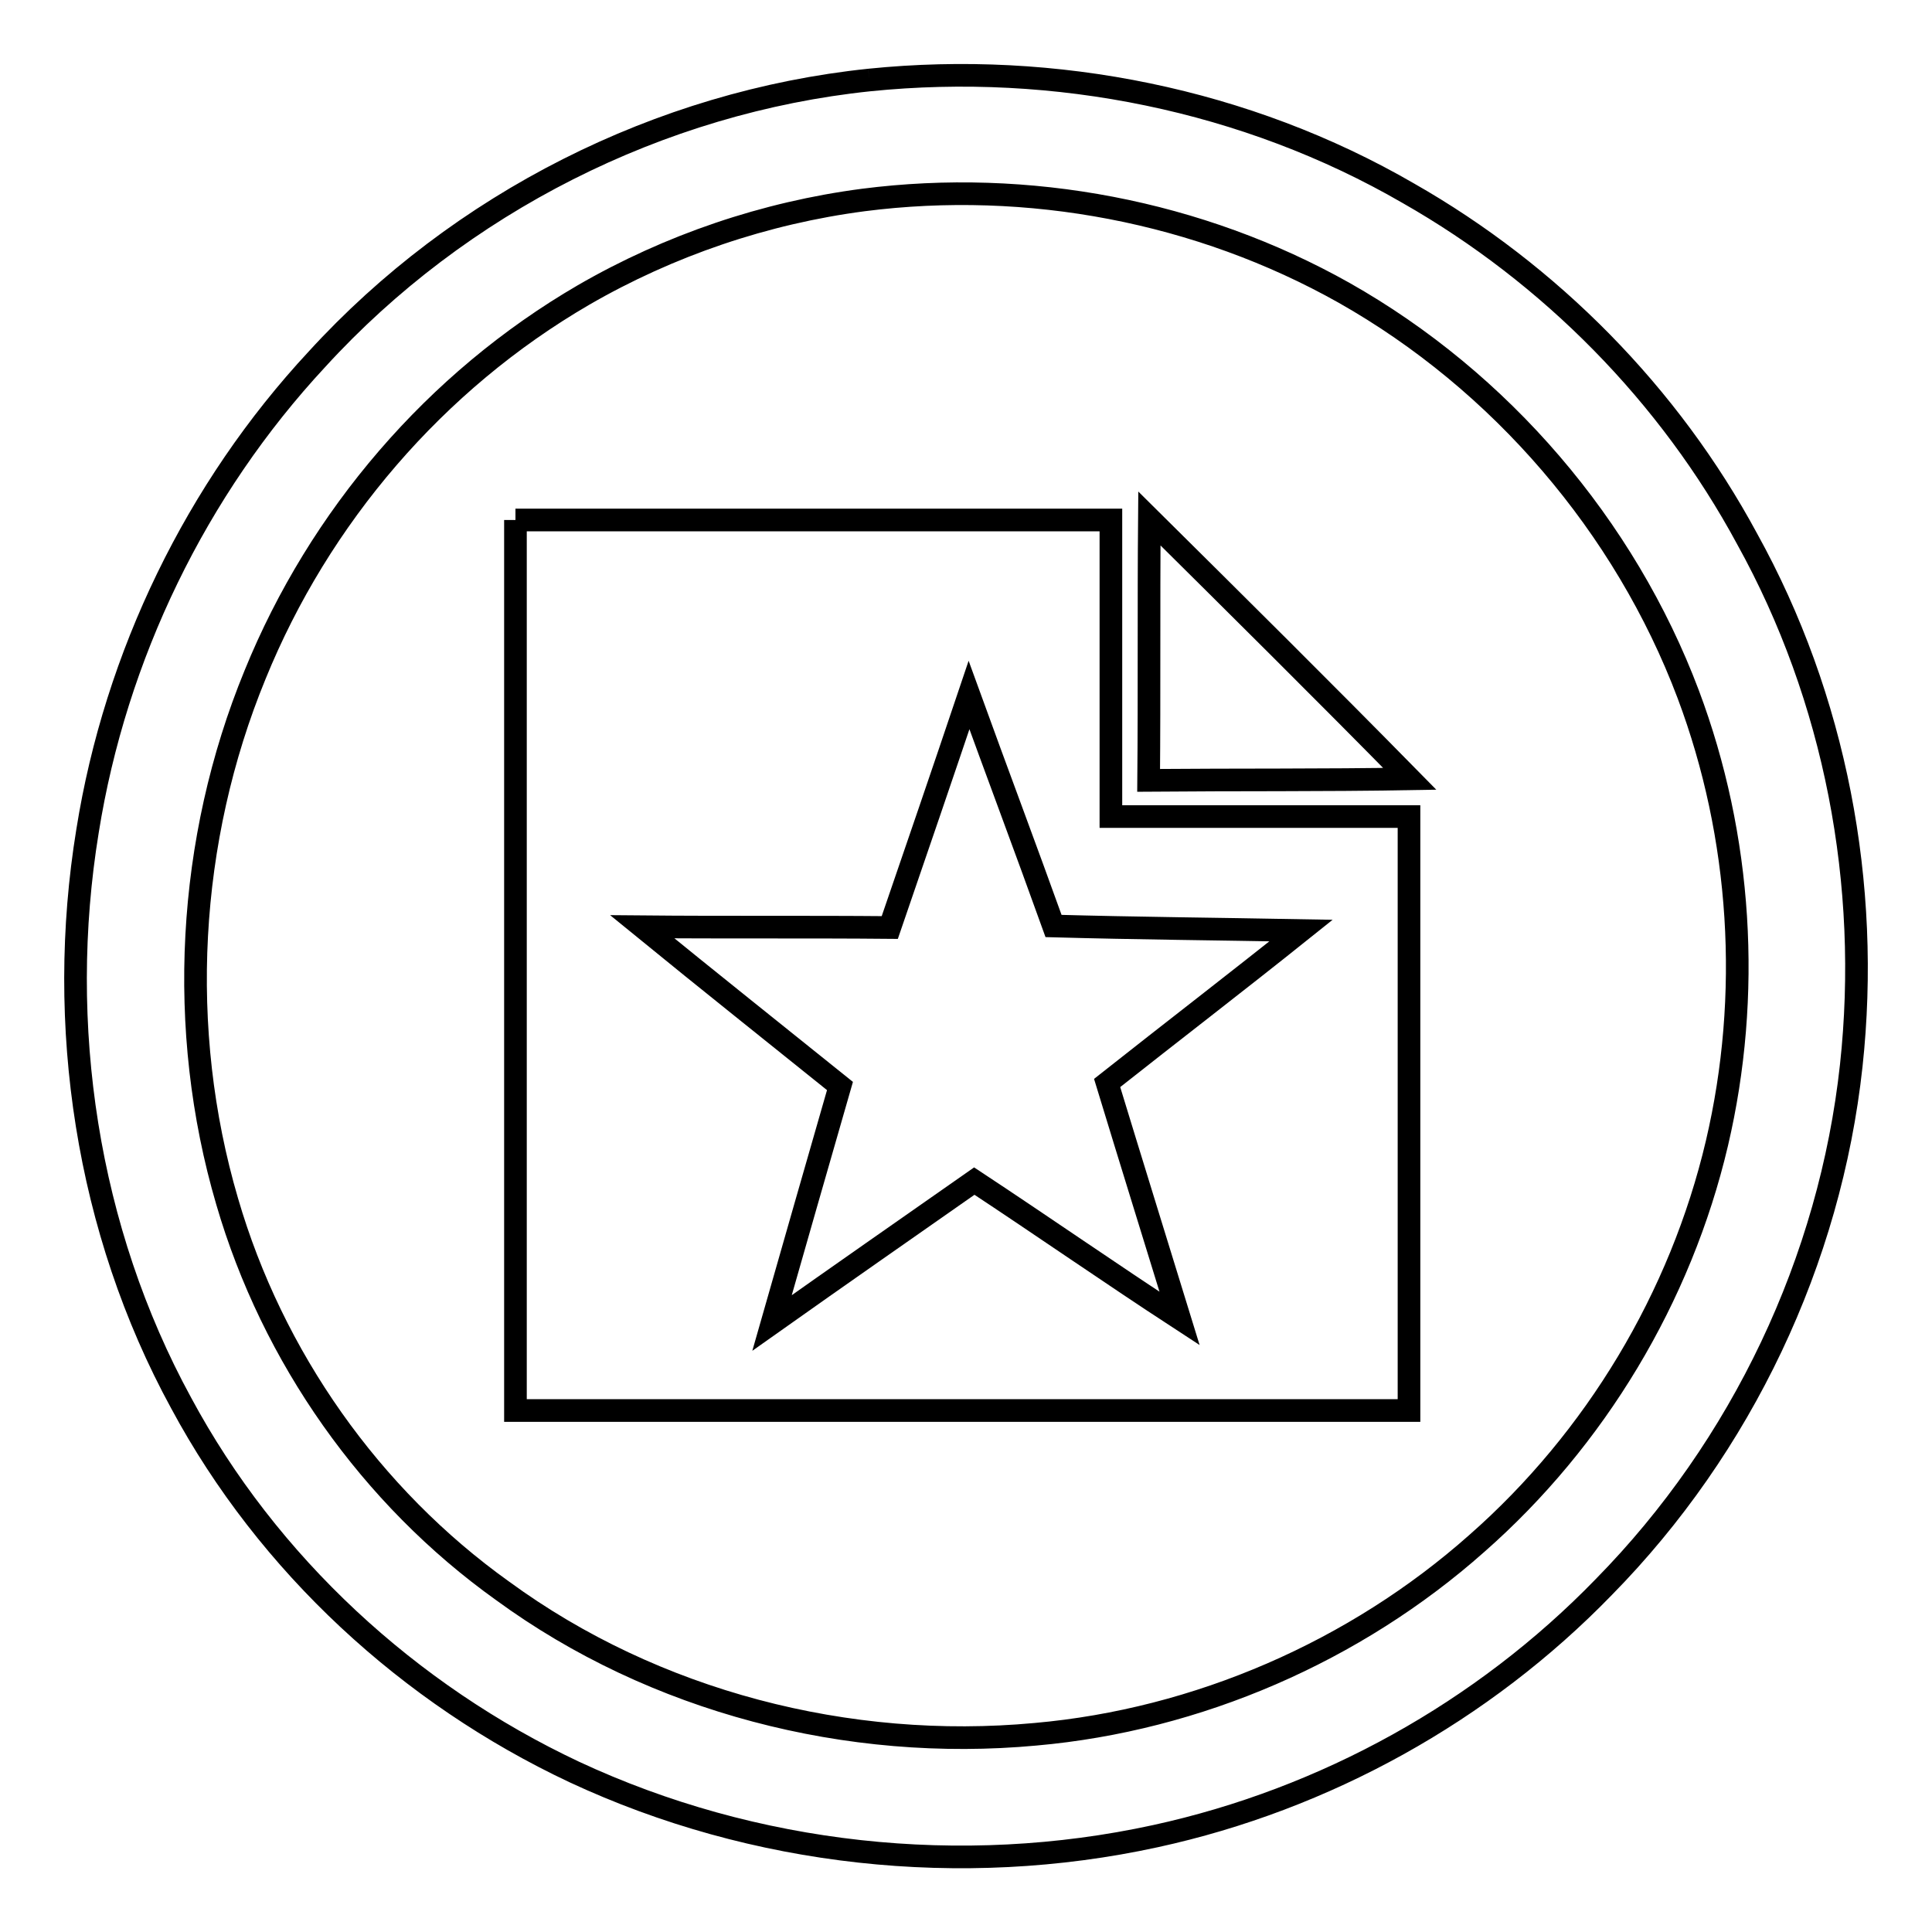
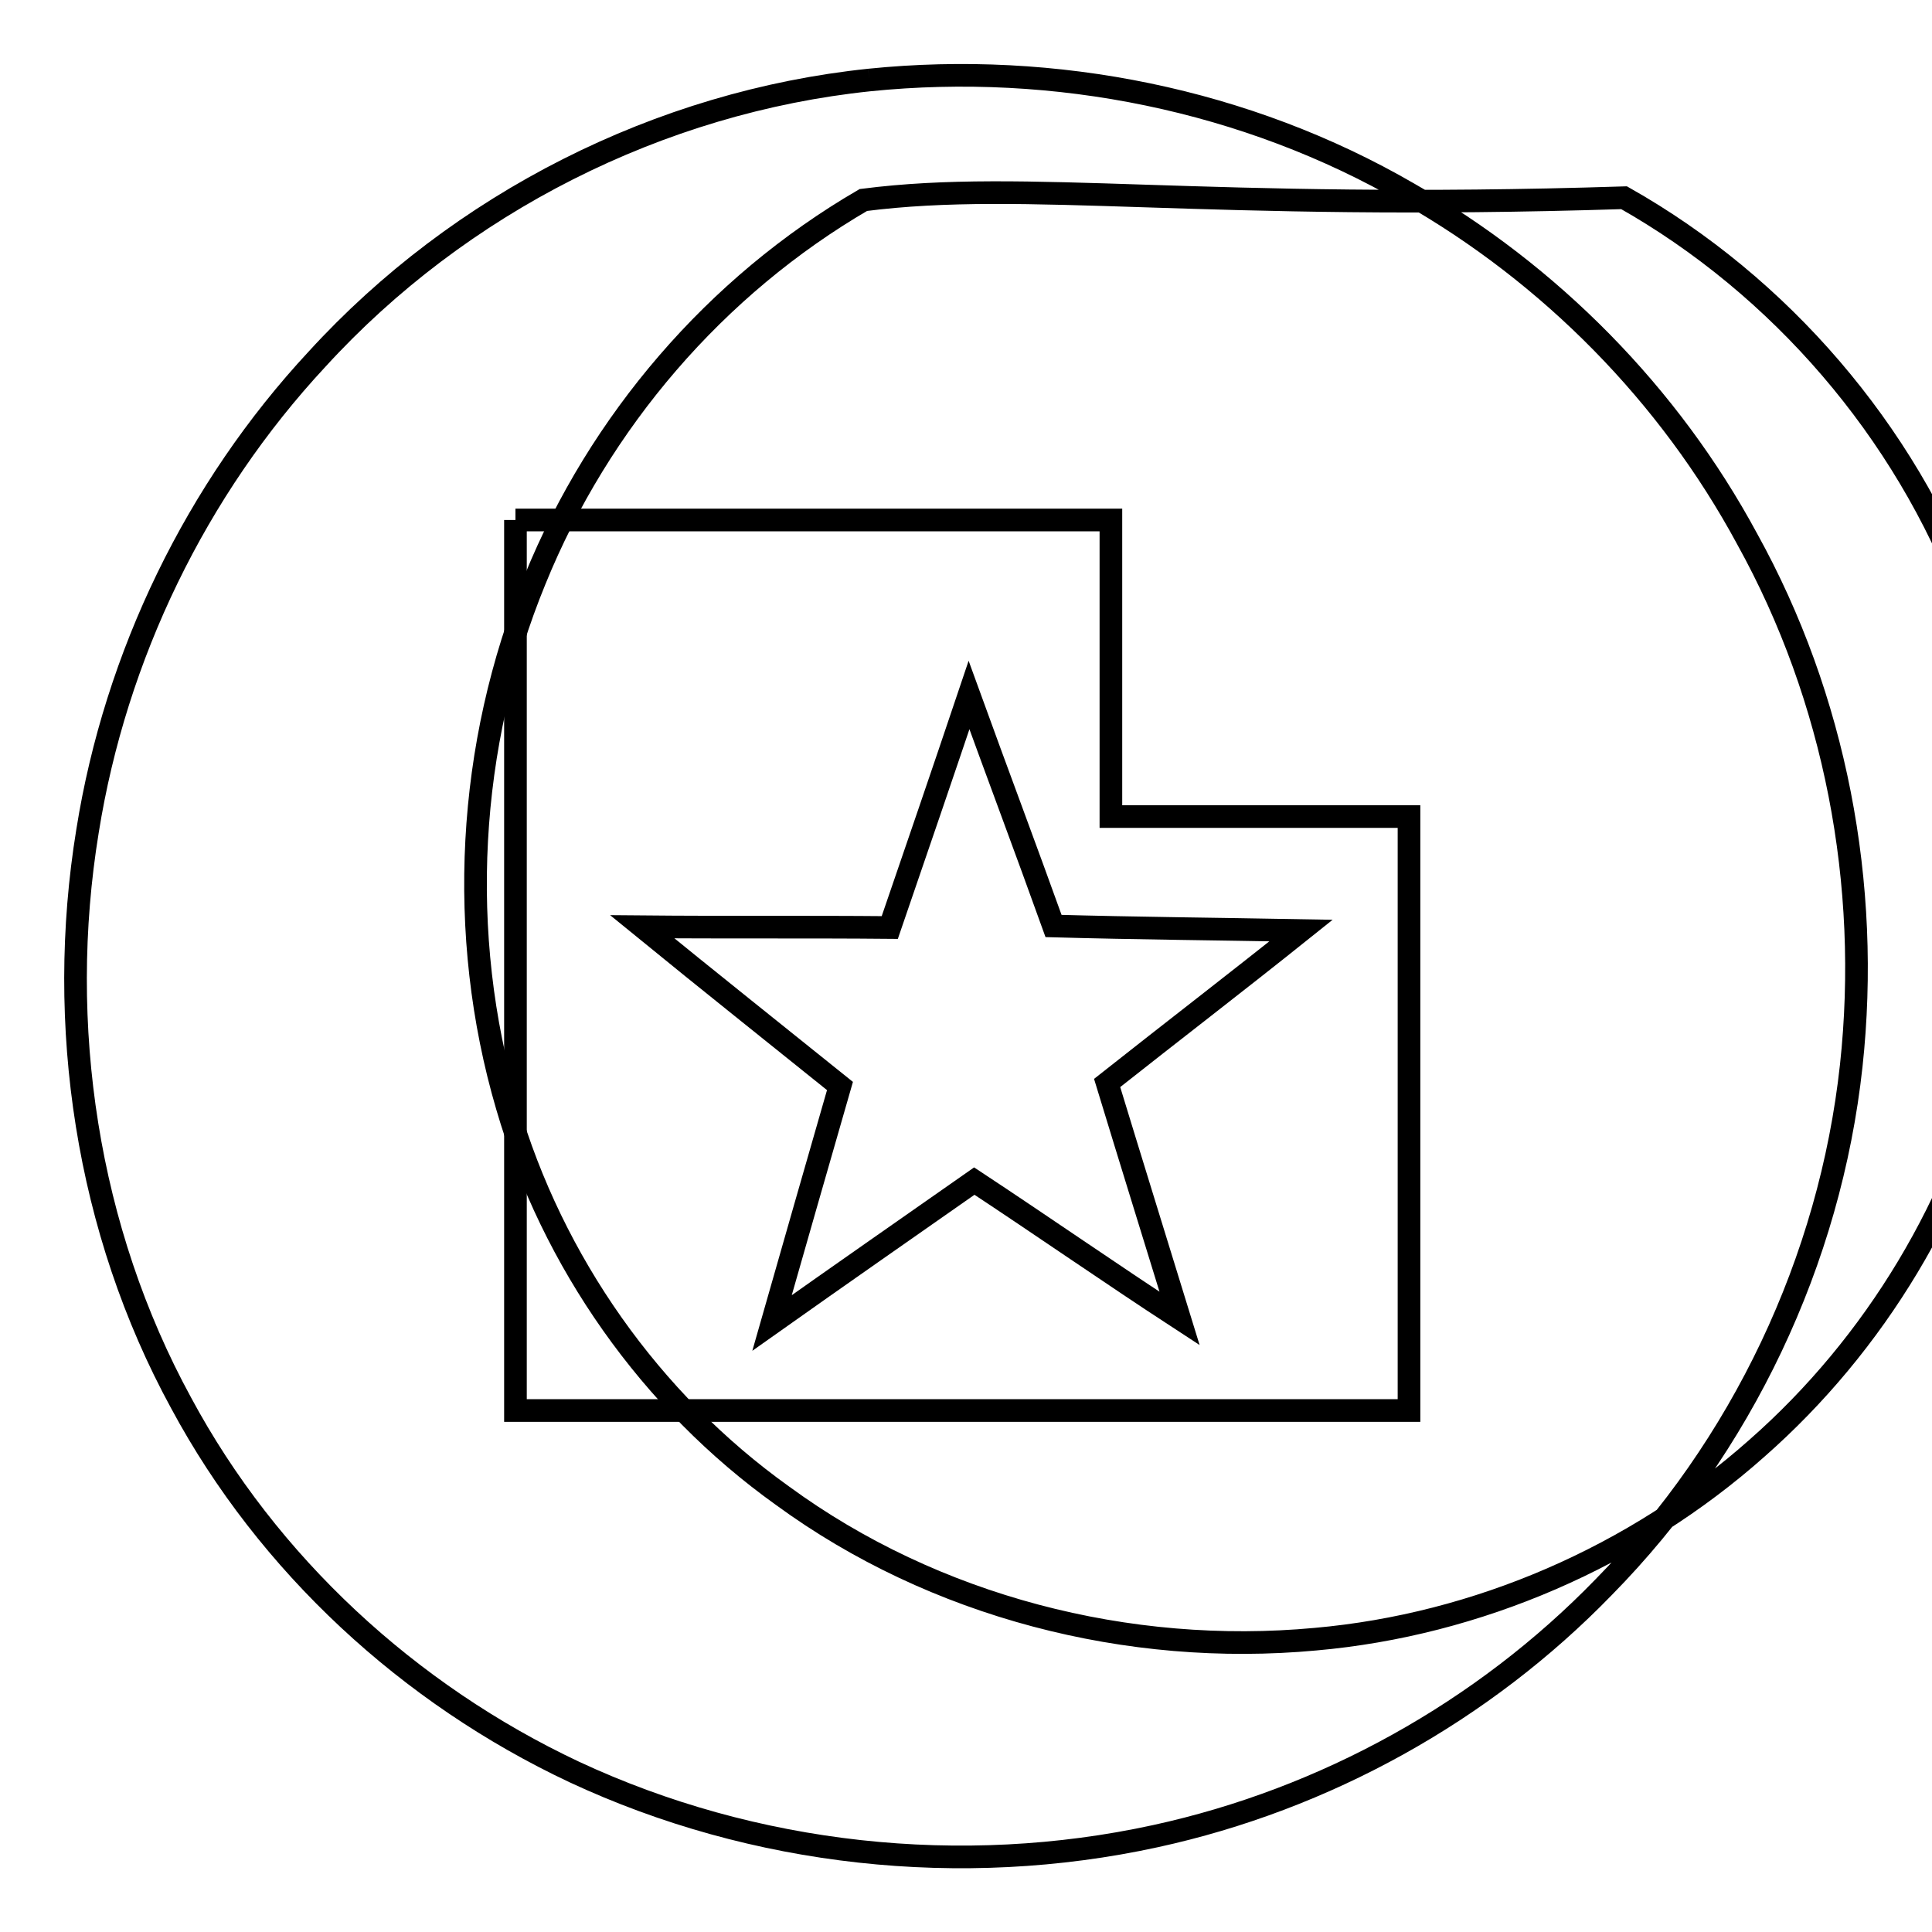
<svg xmlns="http://www.w3.org/2000/svg" version="1.1" x="0px" y="0px" viewBox="0 0 256 256" enable-background="new 0 0 256 256" xml:space="preserve">
  <g>
    <g>
-       <path stroke-width="3" fill-opacity="0" stroke="#000000" d="M115.2,10.6c24.6-2.5,50,2.6,71.4,15c18.8,10.7,34.6,26.7,44.9,45.8c11.7,21.1,16.4,45.8,13.8,69.8c-2.8,25.8-14.5,50.5-32.8,69.1c-16,16.5-36.9,28.1-59.4,33c-25.7,5.6-53.2,2.6-77-8.5c-21.9-10.3-40.6-27.5-52.1-48.9C11.5,163,7.4,135.8,11.6,110.1C15.3,86.9,26,64.8,42,47.6C60.9,26.9,87.4,13.5,115.2,10.6 M114.4,26.5c-13,1.7-25.7,6-37.1,12.6c-19.6,11.4-35,29.4-43.5,50.3c-9,21.9-10.4,47-3.7,69.8c6,20.6,19,39.1,36.5,51.6c20.1,14.7,45.8,21.3,70.6,19c21.5-1.9,42.4-11,58.5-25.3c15.7-13.8,27-32.6,31.8-53c4.6-19.6,3.3-40.6-3.8-59.5c-8.4-22.3-24.9-41.5-45.6-53.2C158.9,28,136.2,23.7,114.4,26.5z" />
+       <path stroke-width="3" fill-opacity="0" stroke="#000000" d="M115.2,10.6c24.6-2.5,50,2.6,71.4,15c18.8,10.7,34.6,26.7,44.9,45.8c11.7,21.1,16.4,45.8,13.8,69.8c-2.8,25.8-14.5,50.5-32.8,69.1c-16,16.5-36.9,28.1-59.4,33c-25.7,5.6-53.2,2.6-77-8.5c-21.9-10.3-40.6-27.5-52.1-48.9C11.5,163,7.4,135.8,11.6,110.1C15.3,86.9,26,64.8,42,47.6C60.9,26.9,87.4,13.5,115.2,10.6 M114.4,26.5c-19.6,11.4-35,29.4-43.5,50.3c-9,21.9-10.4,47-3.7,69.8c6,20.6,19,39.1,36.5,51.6c20.1,14.7,45.8,21.3,70.6,19c21.5-1.9,42.4-11,58.5-25.3c15.7-13.8,27-32.6,31.8-53c4.6-19.6,3.3-40.6-3.8-59.5c-8.4-22.3-24.9-41.5-45.6-53.2C158.9,28,136.2,23.7,114.4,26.5z" />
      <path stroke-width="3" fill-opacity="0" stroke="#000000" d="M68.3,68.9c26.3,0,52.6,0,78.9,0c0,13.1,0,26.2,0,39.3c13.1,0,26.3,0,39.5,0c0,26.2,0,52.4,0,78.7c-39.5,0-78.9,0-118.4,0C68.3,147.6,68.3,108.2,68.3,68.9 M117.9,122.9c-10.9-0.1-21.9,0-32.8-0.1c8.7,7.1,17.5,14.1,26.2,21.1c-3,10.4-6,20.9-9,31.4c8.9-6.3,17.8-12.5,26.8-18.8c9.1,6,18,12.2,27.2,18.2c-3.2-10.4-6.4-20.7-9.6-31.2c8.6-6.8,17.2-13.4,25.7-20.2c-10.9-0.2-21.9-0.3-32.8-0.6c-3.7-10.3-7.5-20.4-11.2-30.6C124.9,102.5,121.4,112.7,117.9,122.9z" />
-       <path stroke-width="3" fill-opacity="0" stroke="#000000" d="M152.3,68.7c11.5,11.4,23.1,22.9,34.5,34.5c-11.5,0.2-23,0.1-34.6,0.2C152.3,91.8,152.2,80.2,152.3,68.7z" />
    </g>
  </g>
</svg>